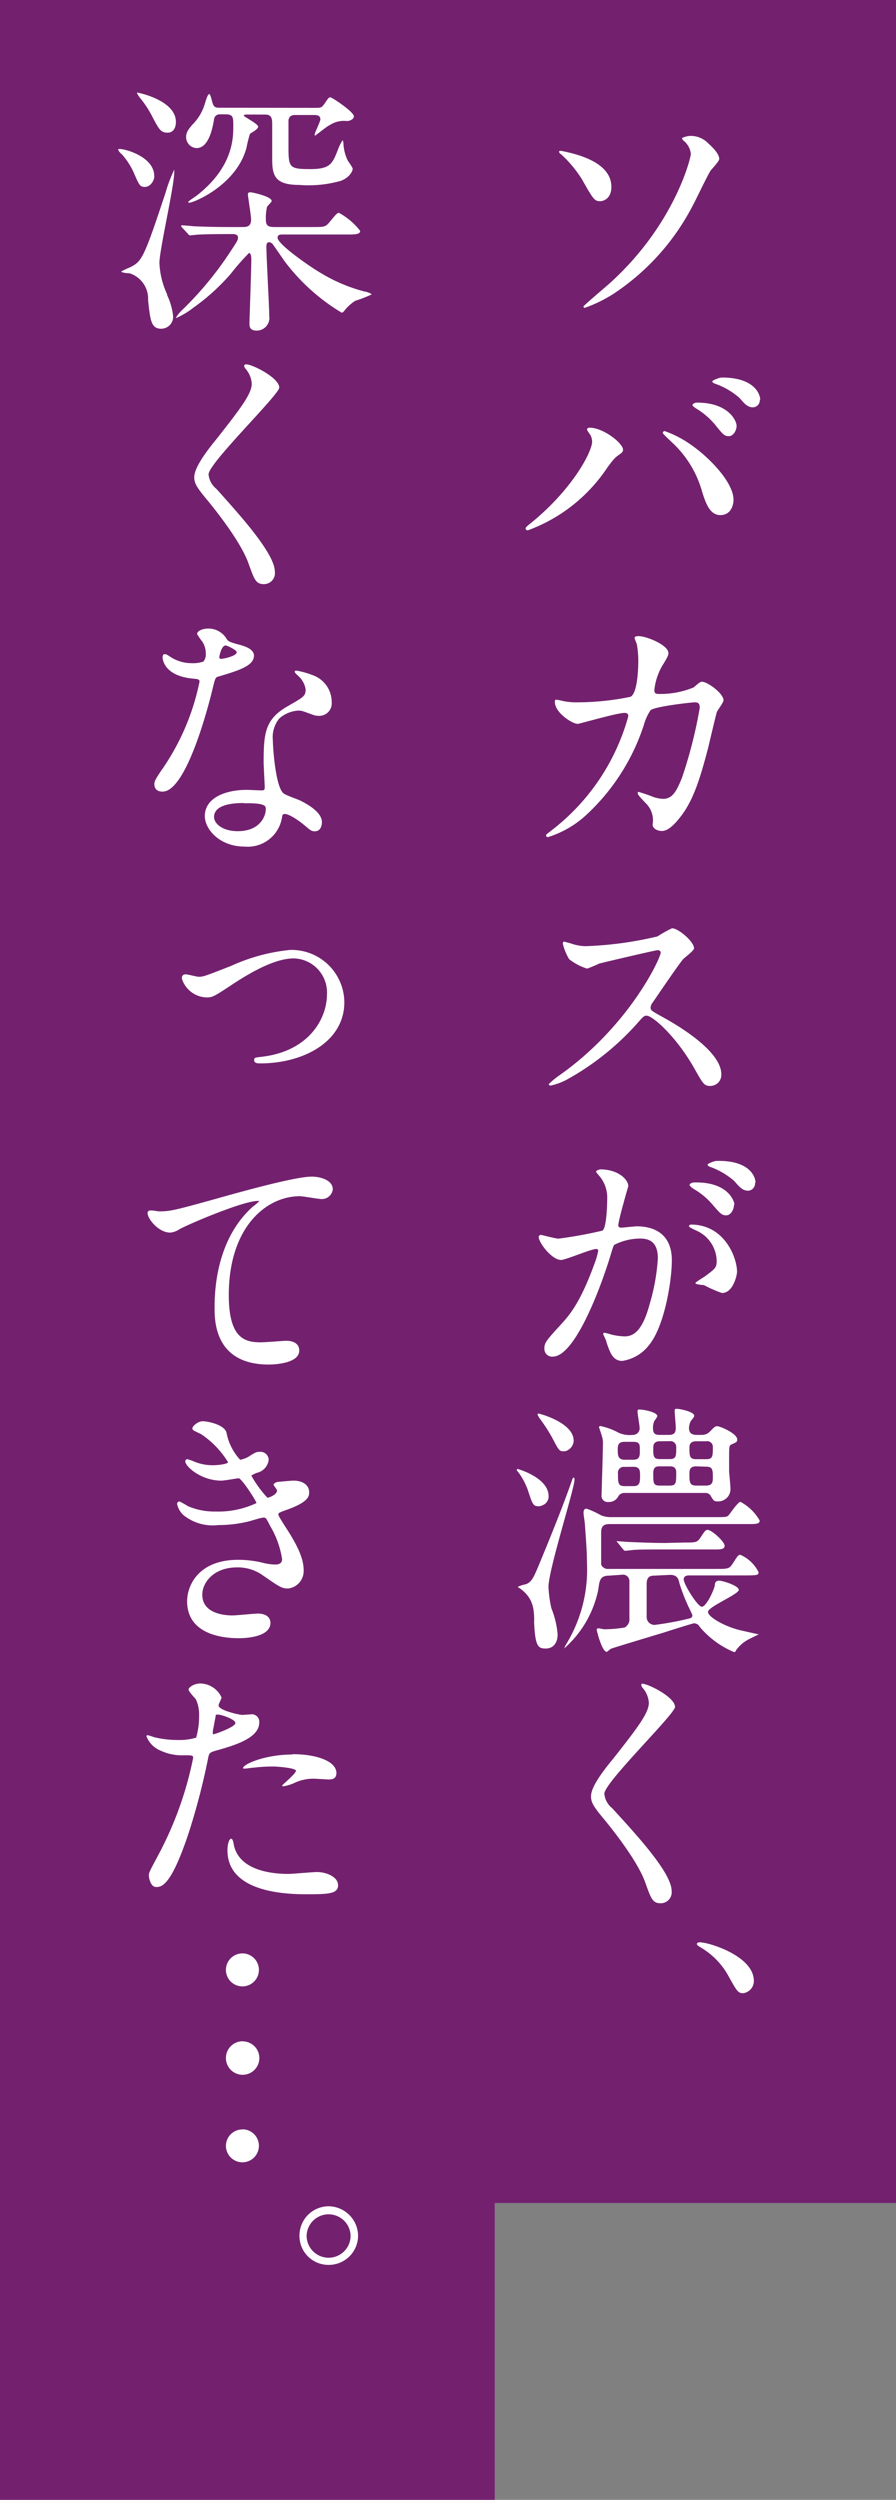
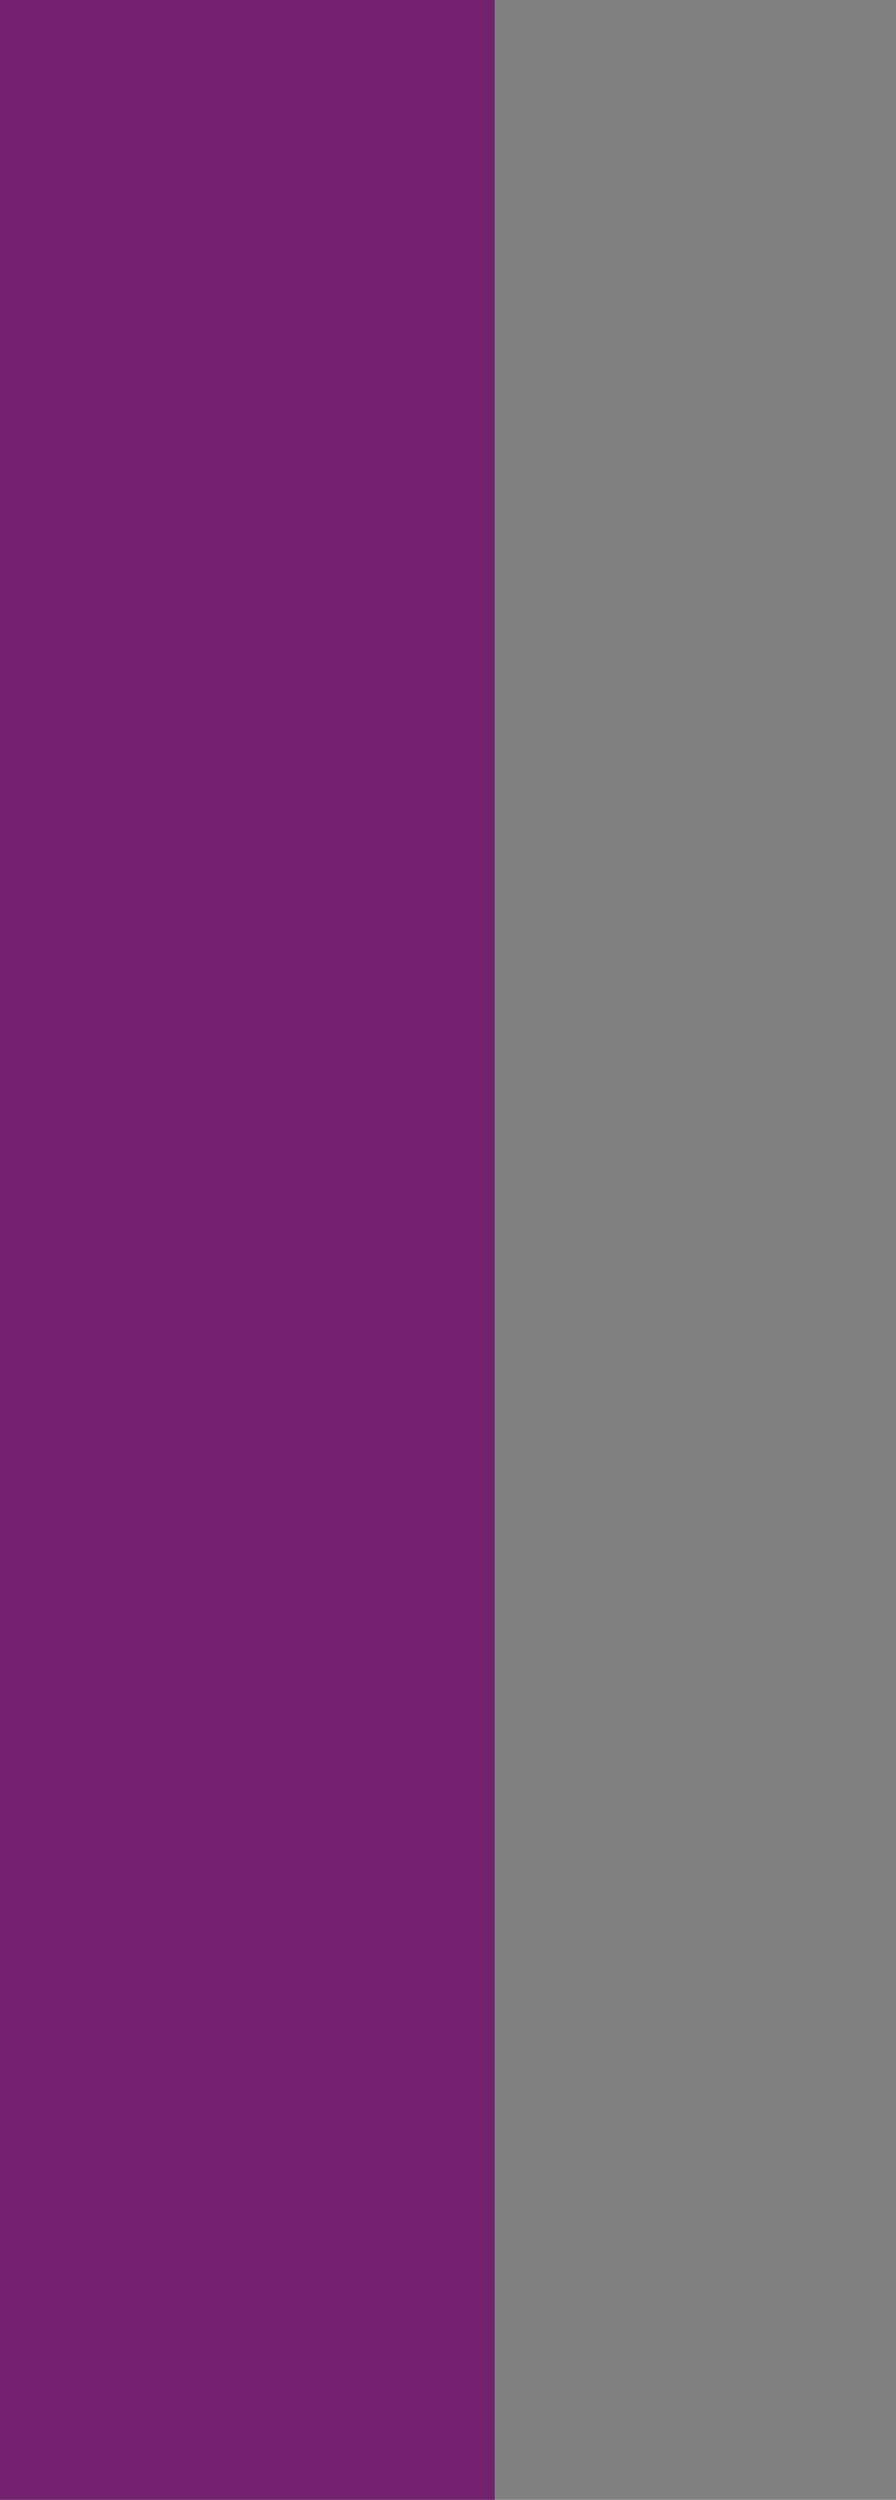
<svg xmlns="http://www.w3.org/2000/svg" viewBox="0 0 81.5 227.37">
  <rect x="0" y="0" width="81.5" height="227.37" fill="#808080" stroke="none" />
  <defs>
    <style>.cls-1{fill:#73216f}.cls-2{fill:#fff}</style>
  </defs>
  <g id="レイヤー_2" data-name="レイヤー 2">
    <g id="design">
-       <path class="cls-1" d="M36.5 0h45v200.37h-45z" />
+       <path class="cls-1" d="M36.5 0v200.37h-45z" />
      <path class="cls-1" d="M0 0h45v227.37H0z" />
-       <path class="cls-2" d="M55.61 17c0 1.16-.84 1.3-1 1.3-.53 0-.63-.14-1.68-2A11 11 0 0 0 51 14c-.05 0-.15-.14-.15-.21s.15-.07.2-.07c1.03.22 4.56.89 4.56 3.28Zm9-1.44c-.29.46-1.35 2.69-1.59 3.12a21.37 21.37 0 0 1-7.15 8A12.61 12.61 0 0 1 53.19 28a.13.13 0 0 1-.12-.12c0-.09 2.16-1.89 2.54-2.25 5.81-5.33 7.23-11.3 7.23-11.63a1.78 1.78 0 0 0-.68-1.22s-.12-.12-.12-.2.53-.21.63-.21a2.17 2.17 0 0 1 1.75.67c.24.22 1 .89 1 1.42.01.2-.71.95-.83 1.11ZM53.57 39.38c-.14-.21-.17-.26-.17-.33s.1-.15.22-.15c1.27 0 3.05 1.42 3.05 2 0 .22-.12.29-.43.51s-.51.45-1 1.12A14.77 14.77 0 0 1 48 48.24a.19.19 0 0 1-.19-.17c0-.1.07-.17.67-.65 3.7-3.07 5.38-6.38 5.38-7.25a1.28 1.28 0 0 0-.29-.79Zm6.89-.17a9.66 9.66 0 0 1 2.4 1.25c1.7 1.18 3.86 3.43 3.86 5 0 .36-.16 1.39-1.2 1.39-.86 0-1.27-.86-1.65-2.11a9.63 9.63 0 0 0-2.5-4.27c-.17-.17-1.08-1-1.08-1.08s.05-.18.17-.18Zm6.54-.48c0 .41-.29.94-.7.94s-.53-.14-1.27-1.06a6.91 6.91 0 0 0-1.68-1.44c-.24-.16-.36-.24-.36-.33s.19-.22.41-.22c2.87 0 3.6 1.66 3.6 2.11Zm2.11-2.37a.65.65 0 0 1-.6.69c-.51 0-.77-.31-1.25-.86a6.73 6.73 0 0 0-2.16-1.27c-.24-.07-.31-.17-.31-.24s.6-.34.89-.34c2.99 0 3.47 1.56 3.47 2.02ZM63.1 62.52c.53-.46.6-.51.77-.51.48 0 1.94 1.06 1.94 1.68 0 .2-.53.89-.6 1.06s-.67 2.74-.79 3.24c-.72 2.76-1.34 4.78-2.5 6.27-.26.33-1 1.32-1.7 1.32-.46 0-.86-.24-.86-.58a2.17 2.17 0 0 0-.68-2c-.6-.65-.67-.72-.67-.87s.07-.09.12-.09a13.26 13.26 0 0 1 1.3.45 3.15 3.15 0 0 0 .89.17c.84 0 1.22-.69 1.72-1.94a41.6 41.6 0 0 0 1.61-6.34c0-.5-.26-.5-.48-.5s-3.57.36-4 .72a4.6 4.6 0 0 0-.6 1.32 19.25 19.25 0 0 1-5.35 8.3 9.18 9.18 0 0 1-3.38 1.92.16.16 0 0 1-.17-.14c0-.1.05-.12.48-.46a19.66 19.66 0 0 0 7-10.39c0-.22-.12-.31-.34-.31-.69 0-4.1 1-4.27 1-.46 0-2.07-1-2.07-2 0-.1 0-.2.15-.2a5.38 5.38 0 0 1 .58.12 6.15 6.15 0 0 0 1.36.12 24.13 24.13 0 0 0 4.78-.5c.65-.29.72-2.59.72-3.29a8.8 8.8 0 0 0-.14-1.53 4.36 4.36 0 0 1-.2-.53c0-.17.27-.17.36-.17.75 0 2.72.82 2.72 1.54 0 .19-.1.4-.41.91a5.53 5.53 0 0 0-.87 2.45c0 .36.17.36.6.36a7.89 7.89 0 0 0 2.98-.6ZM59.81 86.42c-.17 0-5.21 1.18-5.33 1.23a11.2 11.2 0 0 1-1.08.45 5.13 5.13 0 0 1-1.63-.86 4.92 4.92 0 0 1-.57-1.39c0-.12 0-.2.14-.2l.62.17a4.2 4.2 0 0 0 1.28.24 32.81 32.81 0 0 0 6.57-.89 10.38 10.38 0 0 1 1.32-.74c.58 0 2 1.22 2 1.82 0 .22-.89.87-1 1-.48.57-2.38 3.38-2.76 3.93a.77.77 0 0 0-.19.48c0 .22.05.27 1.05.82s5.38 3 5.38 5.23a1 1 0 0 1-1 1.06c-.56 0-.65-.17-1.49-1.66-1.66-2.9-3.77-4.73-4.3-4.73-.24 0-.31.08-.84.68a24.3 24.3 0 0 1-6.41 5.13 5.84 5.84 0 0 1-1.48.55s-.17 0-.17-.14a7.57 7.57 0 0 1 1.1-.89c6.3-4.5 9.15-10.71 9.08-11.1a.27.27 0 0 0-.29-.19ZM49 112.51a.2.2 0 0 1 .21-.19c.07 0 1.32.34 1.59.34a38.46 38.46 0 0 0 4-.73c.41-.28.43-2.71.43-2.83a3.06 3.06 0 0 0-.6-2c-.36-.43-.41-.48-.41-.55s.29-.19.39-.19c1.6 0 2.54.91 2.54 1.53 0 0-.91 3.1-.91 3.56 0 .14.09.21.26.21s1.23-.12 1.42-.12c1.8 0 3.19.87 3.19 3.08 0 1.89-.67 6-2.06 7.7a3.76 3.76 0 0 1-2.45 1.46c-.89 0-1.13-.84-1.42-1.65 0-.17-.31-.72-.31-.79a.11.11 0 0 1 .12-.12 4.75 4.75 0 0 1 .6.16 5.94 5.94 0 0 0 1.22.17c.7 0 1.59-.33 2.28-2.93a18.69 18.69 0 0 0 .75-4.17c0-1.68-1-1.8-1.66-1.8a5.29 5.29 0 0 0-2.3.57c-.1.12-.12.22-.36 1-1 3.27-3.29 9.17-5.24 9.17a.7.7 0 0 1-.76-.76c0-.51.16-.7 1.61-2.28.64-.72 1.65-1.83 2.95-5.43a6.91 6.91 0 0 0 .33-1.13c0-.07 0-.19-.16-.19-.53 0-2.77 1-3.24 1-.87-.05-2.01-1.6-2.01-2.09Zm16.65 5.09a11.58 11.58 0 0 1-1.63-.72c-.17 0-.77-.07-.77-.17s.79-.55.94-.67c.89-.67 1-.75 1-1.39a3.09 3.09 0 0 0-1.94-2.76c-.19-.1-.58-.27-.58-.36s.1-.15.17-.15c3.07 0 4.18 3 4.2 4.25.02.29-.34 1.97-1.35 1.97Zm1.11-8c0 .41-.29.94-.7.94s-.53-.15-1.27-1a6.51 6.51 0 0 0-1.71-1.41c-.12-.08-.36-.27-.36-.36s.2-.22.41-.22c3.11-.08 3.67 1.72 3.67 2.01Zm1.92-2a.67.67 0 0 1-.6.7c-.53 0-.8-.31-1.28-.87a6.74 6.74 0 0 0-2.13-1.27c-.24-.07-.31-.17-.31-.24s.57-.33.86-.33c3.02-.06 3.5 1.5 3.5 1.95ZM49 137c-.51 0-.56-.17-1-1.51a6.37 6.37 0 0 0-.82-1.54 1.23 1.23 0 0 1-.19-.27s.07-.07.1-.07 2.81.79 2.81 2.47a.85.85 0 0 1-.53.82.8.8 0 0 1-.37.1Zm-.41 10.49c0-1.18-.1-2.14-1.27-3-.1-.07-.22-.12-.22-.16a3 3 0 0 1 .75-.24c.52-.22.69-.63 1.08-1.54.83-2 2.16-5.23 3.07-7.83.07-.21.12-.33.17-.33s.09.1.09.17c0 .84-2.37 8.21-2.37 9.77a10.85 10.85 0 0 0 .26 1.94 8.08 8.08 0 0 1 .57 2.38c0 .79-.4 1.29-1.08 1.29s-.97-.16-1.06-2.48ZM51.32 132c-.36 0-.44 0-.85-.77a14.5 14.5 0 0 0-1.39-2.23 2.9 2.9 0 0 1-.19-.34.1.1 0 0 1 .1-.09c.07 0 3.19.81 3.19 2.47a1 1 0 0 1-.46.81.7.7 0 0 1-.4.15Zm4.1 11.31c-.84 0-.89.43-1 1.27a9.7 9.7 0 0 1-3.1 5.35 2.69 2.69 0 0 1 .24-.48 13 13 0 0 0 1.83-7.29c0-.87-.05-1.66-.19-3.53 0-.15-.12-.84-.12-1s0-.41.28-.41a8.29 8.29 0 0 1 1.32.61 2.44 2.44 0 0 0 .94.16H65c1 0 1.13 0 1.29-.19s.84-1.2 1.06-1.2a4.34 4.34 0 0 1 1.75 1.7c0 .32-.33.32-1.1.32H55.44c-.62 0-.76.29-.76.79v2.9a.67.67 0 0 0 .7.39h9.72c1.1 0 1.22 0 1.53-.46.46-.72.51-.82.72-.82A3.33 3.33 0 0 1 69 143c0 .29-.16.29-1.53.29h-4.8c-.29 0-.48.11-.48.36 0 .45 1.27 2.49 1.65 2.49s1.06-1.39 1.18-1.94c0-.29.12-.43.41-.43s1.77.45 1.77.84-2.8 1.53-2.8 2 1.6 1.39 3.12 1.71l1.51.34c-.07 0-.84.4-1 .48a3.31 3.31 0 0 0-1.06.93c-.07.15-.09.19-.21.19a8.19 8.19 0 0 1-3.12-2.3.56.56 0 0 0-.53-.31c-.1 0-2.38.72-2.74.84-.57.17-4.61 1.39-4.77 1.46s-.34.29-.41.29c-.44 0-.91-1.92-.91-2a.14.14 0 0 1 .16-.14c.08 0 .46.09.53.09a12.24 12.24 0 0 0 1.85-.16.87.87 0 0 0 .43-.87v-3.43a.59.59 0 0 0-.69-.5Zm1.44-7.52a.66.66 0 0 0-.6.27.94.94 0 0 1-.91.55.56.56 0 0 1-.63-.65c0-.26.12-3.82.12-4.54a2.09 2.09 0 0 0-.12-.88c0-.05-.24-.72-.24-.75s.1-.09.12-.09a6 6 0 0 1 1.68.62 2.47 2.47 0 0 0 1.28.19.6.6 0 0 0 .62-.65c0-.21-.19-1.24-.19-1.48s.14-.17.31-.17 1.49.21 1.49.6a2 2 0 0 1-.27.43 1.48 1.48 0 0 0-.12.72c0 .55.39.55.6.55h.84c.53 0 .63-.26.63-.65 0-.21-.1-1.27-.1-1.51s.07-.21.24-.21 1.54.24 1.54.64c0 .1-.17.29-.31.46a1.53 1.53 0 0 0-.17.65c0 .53.36.62.72.62h.43a1 1 0 0 0 .74-.29c.44-.45.48-.5.7-.5s1.8.65 1.8 1.22c0 .2-.07.24-.53.44-.21.09-.21.21-.21 1.34v1.08c0 .14.12 1.3.12 1.54a1.12 1.12 0 0 1-1.15 1.22c-.36 0-.39-.07-.67-.55a.55.55 0 0 0-.46-.22Zm5.4 4.51c1 0 1.15 0 1.44-.43.43-.65.48-.72.67-.72.36 0 1.54 1.06 1.54 1.44s-.46.34-1.27.34h-4.25c-1.75 0-2.55 0-3 .07l-.5.05c-.1 0-.14-.05-.22-.14l-.45-.56c-.1-.12-.12-.12-.12-.17s0 0 .09 0 .92.07 1.06.07c1.18.05 2.16.09 3.29.09Zm-5.45-9.16c-.62 0-.62.36-.62.76s0 .87.62.87h.77c.62 0 .62-.34.62-.87s0-.76-.62-.76Zm0 2.28a.53.53 0 0 0-.6.6c0 .84 0 1.15.6 1.15h.81c.6 0 .6-.39.6-1 0-.36 0-.76-.6-.76Zm2.73 9.89c-.26 0-.72 0-.72.74v3.05a.71.71 0 0 0 .75.69 27.79 27.79 0 0 0 3-.55c.22-.05.41-.09.41-.33 0-.05-.24-.53-.27-.6a15.84 15.84 0 0 1-.91-2.31c-.07-.33-.16-.76-.84-.76Zm.46-12.22c-.58 0-.58.43-.58.62 0 .7 0 1 .58 1h.93c.58 0 .58-.29.58-1.08a.52.52 0 0 0-.58-.55Zm0 2.28c-.34 0-.58.07-.58.64 0 .87 0 1.11.58 1.11h.91c.6 0 .6-.24.6-1.2 0-.55-.41-.55-.6-.55Zm3.31-2.28c-.36 0-.6.16-.6.55 0 .77 0 1.08.6 1.08h.93c.6 0 .6-.29.6-1.08a.51.51 0 0 0-.6-.55Zm0 2.28c-.6 0-.6.4-.6.69 0 .7 0 1.06.6 1.06h.93c.6 0 .6-.41.6-.72 0-.67 0-1-.6-1ZM58.4 153.14c.57 0 3 1.23 3 2.11 0 .65-6.43 6.87-6.43 7.9a1.91 1.91 0 0 0 .72 1.32c2.13 2.33 5.4 5.86 5.4 7.51a1 1 0 0 1-1 1.13c-.74 0-.88-.45-1.39-1.87-.74-2.11-3.36-5.31-4-6.07-.75-.92-.94-1.28-.94-1.78s.31-1.37 2-3.41c2.37-3 3.26-4.22 3.26-5.11a2.29 2.29 0 0 0-.6-1.39c-.07-.12-.12-.22-.07-.29s-.03-.05.05-.05ZM67.61 181.29c-.48 0-.57-.16-1.37-1.6a6.77 6.77 0 0 0-2.52-2.57c-.07-.05-.33-.19-.33-.29s.07-.17.26-.17c.84 0 4.92 1.25 4.92 3.51a1.12 1.12 0 0 1-.96 1.12ZM13.18 17c-.43 0-.51-.12-1-1.27a6.66 6.66 0 0 0-1.08-1.68 1.32 1.32 0 0 1-.36-.43c0-.07.12-.07.14-.07.55 0 3.15.72 3.15 2.47.04.27-.28.98-.85.98Zm2 9.8a5.83 5.83 0 0 1 .57 2 1.09 1.09 0 0 1-1.08 1.1c-.91 0-1-.72-1.2-2.59a2.43 2.43 0 0 0-1.67-2.45c-.13 0-.77-.05-.77-.17a6.45 6.45 0 0 1 .77-.36c1.1-.57 1.24-.69 3.26-6.81a13.71 13.71 0 0 1 .79-2.09s0 .17 0 .21c0 1.32-1.35 7.08-1.35 8.28a7.5 7.5 0 0 0 .72 2.89Zm0-14.74c-.55 0-.75-.34-1.32-1.44a9.28 9.28 0 0 0-1.11-1.7c-.07-.1-.28-.36-.28-.48s0 0 .09 0 3.44.7 3.44 2.65c0 .43-.16.98-.78.98Zm1.39 8.64c-.09-.09-.09-.12-.09-.14s0-.07.07-.07.91.07 1.05.09c1.18.05 2.19.07 3.32.07h1.12c.36 0 .8 0 .8-.69 0-.36-.29-2.09-.29-2.28s.14-.19.26-.19 1.9.38 1.9.79c0 .12-.41.45-.43.57a4.55 4.55 0 0 0-.1 1.06c0 .6.17.74.79.74h3.41c1.08 0 1.2 0 1.54-.38.69-.84.76-.91.91-.91A6.14 6.14 0 0 1 32.76 21c0 .33-.48.33-1.29.33h-5.74c-.24 0-.48 0-.48.29 0 .67 3.53 3 3.7 3.07a15 15 0 0 0 4.22 1.83c.17 0 .63.19.63.26a11.11 11.11 0 0 1-1.49.58 4.08 4.08 0 0 0-.94.84c-.09.12-.19.24-.29.24a18.16 18.16 0 0 1-5.23-4.73c-.33-.48-.86-1.25-1-1.44a.51.51 0 0 0-.36-.24c-.07 0-.26 0-.26.38 0 1 .26 5.43.26 6.34a1.15 1.15 0 0 1-1.15 1.32c-.65 0-.65-.43-.65-.65s.17-4.92.17-5.86c0-.36-.09-.55-.21-.55A21.14 21.14 0 0 0 21 24.89 19.06 19.06 0 0 1 17.57 28a7 7 0 0 1-1.51.91s-.07 0-.07 0a3.7 3.7 0 0 1 .64-.77A30.89 30.89 0 0 0 20.88 23c.7-1.06.77-1.16.77-1.4s-.26-.31-.45-.31c-1.13 0-2.24 0-3.2.05l-.72.07c-.07 0-.12-.07-.21-.17ZM28.66 9.81c.53 0 .6 0 .89-.43s.36-.53.5-.53 2.14 1.32 2.14 1.73c0 .22-.27.41-.63.43a2.35 2.35 0 0 0-1.6.39c-.1 0-1.06.77-1.23.89s-.09 0-.09-.12.5-1.11.5-1.32c0-.39-.38-.39-.6-.39h-1.68c-.34 0-.55.1-.62.46v2.23c0 2.09 0 2.23 2 2.23 1.78 0 2-.48 2.5-1.77a4.57 4.57 0 0 1 .41-.84c.07 0 .09.24.09.31a4 4 0 0 0 .36 1.46c.05.12.48.67.48.82s-.21.74-1.05 1.08a10.73 10.73 0 0 1-3.79.38c-2.19 0-2.48-.79-2.48-2.32v-3.08c0-.57 0-1-.64-1h-1.7c-.05 0-.24 0-.24.1s1.3.74 1.3 1-.65.55-.75.67a12 12 0 0 0-.31 1.25c-.91 3.4-4.8 5-5.21 5 0 0-.09 0-.09-.07s.64-.48.76-.57c3.34-2.6 3.34-5.26 3.34-6.34 0-.79 0-1.06-.7-1.06H20a.5.5 0 0 0-.53.46c-.14.81-.48 2.61-1.6 2.61a1 1 0 0 1-.94-1c0-.31.07-.6.7-1.27a4.38 4.38 0 0 0 1-1.76c.19-.62.29-.88.41-.88s.26.76.33.91c.12.31.31.33.63.33ZM22.4 33.14c.57 0 3 1.23 3 2.11 0 .65-6.43 6.87-6.43 7.9a1.91 1.91 0 0 0 .72 1.32C21.77 46.8 25 50.33 25 52a1 1 0 0 1-1 1.13c-.74 0-.88-.45-1.39-1.87-.74-2.11-3.36-5.31-4-6.07-.75-.92-.94-1.28-.94-1.78S18 42 19.64 40c2.37-3 3.26-4.22 3.26-5.11a2.29 2.29 0 0 0-.6-1.39c-.07-.12-.12-.22-.07-.29s.09-.07.17-.07ZM18.72 59.4a2 2 0 0 0-.33-1.06 4.74 4.74 0 0 1-.46-.67c0-.29.51-.5 1-.5a1.93 1.93 0 0 1 1.72 1c.12.17.36.27 1.08.46.46.12 1.37.38 1.37 1 0 .92-1.34 1.35-3.29 1.92-.21.08-.24.15-.45 1C19.06 63.84 17 72 14.79 72c-.65 0-.75-.43-.75-.67s.08-.46.8-1.49A21.57 21.57 0 0 0 18.15 62c0-.22-.17-.24-.53-.27-2.83-.24-2.83-1.92-2.83-1.94s0-.29.17-.29.16 0 .64.31a3.56 3.56 0 0 0 1.85.51 2.9 2.9 0 0 0 1.06-.15 1.11 1.11 0 0 0 .21-.77Zm6.92 15a3.15 3.15 0 0 1-3.39 2.6c-2.28 0-3.62-1.58-3.62-2.78 0-1.56 1.7-2.38 3.86-2.38l1.25.05c.22 0 .34 0 .34-.27s-.1-2-.1-2.3c0-2.64.14-3.91 2.16-5.07 1.49-.86 1.66-.93 1.66-1.56a2.08 2.08 0 0 0-.68-1.22c-.21-.19-.31-.29-.31-.38s.07-.09.19-.09a7.72 7.72 0 0 1 1.42.4 2.59 2.59 0 0 1 1.75 2.45A1.14 1.14 0 0 1 29 65.11a1.6 1.6 0 0 1-.55-.1c-.91-.33-1-.38-1.3-.38a2.9 2.9 0 0 0-1.75.72 2.72 2.72 0 0 0-.58 2c0 .6.24 4.32 1 4.83.22.17 1.35.55 1.56.67.51.26 1.9 1 1.9 1.92 0 .41-.17.84-.65.84-.24 0-.38-.07-.74-.38-.65-.58-1.75-1.32-2.09-1.18-.12.04-.12.13-.16.37Zm-3.46-1.36c-.55 0-2.71 0-2.71 1.27 0 .57.72 1.29 2.16 1.29 2.33 0 2.66-1.82 2.52-2.2s-1.42-.34-1.97-.34Zm-.65-13.73c0-.17-.84-.6-1-.6-.41 0-.58 1-.58 1.05a.33.33 0 0 0 .05.15c.09.09 1.53-.22 1.53-.58ZM16.54 89c0-.26.12-.38.34-.38s1 .22 1.17.22c.43 0 .46 0 3-1a16.88 16.88 0 0 1 5.35-1.44 4.8 4.8 0 0 1 4.92 4.76c0 3.57-3.69 5.56-7.65 5.56-.19 0-.55 0-.55-.28s.07-.24.84-.34c4.17-.55 5.78-3.46 5.78-5.66a3.1 3.1 0 0 0-3-3.27c-1.46 0-3.38.87-5.88 2.55-1.39.91-1.54 1-2.07 1A2.43 2.43 0 0 1 16.54 89ZM14.45 110.18c1 0 1.39-.09 4.68-1 2.14-.6 7.61-2.16 9.22-2.16.84 0 1.92.34 1.92 1.15a1 1 0 0 1-1 .89c-.31 0-1.68-.26-2-.26-3.05 0-6.46 2.81-6.46 9 0 4 1.52 4.29 2.93 4.29.36 0 2.09-.14 2.28-.14.75 0 1.2.31 1.2.89 0 1.27-2.64 1.27-2.78 1.27-4.92 0-4.92-4-4.92-5.14s0-6.14 3.5-9.24a3.88 3.88 0 0 0 .58-.5s-.1 0-.15 0c-1.36 0-6.36 2.14-7.12 2.57a1.77 1.77 0 0 1-.85.31c-1.2 0-2.32-1.61-2-1.94.13-.17.85.01.97.01ZM20.6 130.29a5 5 0 0 0 1.24 2.48 2.24 2.24 0 0 0 .94-.39c.48-.29.55-.33.84-.33a.75.75 0 0 1 .82.72 1.38 1.38 0 0 1-1 1.17c-.07 0-.57.22-.57.29a10.23 10.23 0 0 0 1.46 2c.1 0 .87-.27.87-.67 0-.1-.32-.44-.32-.53s.24-.22.34-.24c.86-.08 1.34-.12 1.49-.12.79 0 1.41.38 1.41 1.05 0 .34 0 .89-2.11 1.63-.62.22-.69.27-.69.37s0 .16.76 1.34c1.18 1.82 1.54 2.88 1.54 3.77a1.6 1.6 0 0 1-1.39 1.65c-.6 0-.77-.12-2.33-1.2a3.92 3.92 0 0 0-2.33-.72c-2.16 0-3.17 1.4-3.17 2.48 0 1.77 2.12 1.89 2.74 1.89.38 0 2-.17 2.33-.17s1.13.1 1.13.87C24.56 149 22 149 21.75 149c-.7 0-4.73 0-4.73-3.36 0-1.4 1-3.77 4.66-3.77a9.53 9.53 0 0 1 2.3.29 4.54 4.54 0 0 0 1.06.14c.36 0 .62-.12.62-.5a8.47 8.47 0 0 0-1.08-3c-.36-.69-.38-.77-.6-.77s-1.06.27-1.25.32a11.42 11.42 0 0 1-2.88.36 4.23 4.23 0 0 1-3.17-.91 1.93 1.93 0 0 1-.57-1 .23.23 0 0 1 .21-.24 7.43 7.43 0 0 1 .77.43 6.12 6.12 0 0 0 2.52.49 8.13 8.13 0 0 0 3.72-.77c0-.15-1.34-2.26-1.63-2.26-.05 0-1.32.22-1.56.22-1.87 0-3.29-1.3-3.29-1.76a.19.19 0 0 1 .19-.19 3.89 3.89 0 0 1 .63.22 4.43 4.43 0 0 0 1.65.33c.58 0 1.42-.12 1.42-.28a8.21 8.21 0 0 0-2.45-2.55c-.69-.33-.79-.36-.79-.53s.46-.64.94-.64 1.94.3 2.16 1.02ZM14.4 168.72a32.09 32.09 0 0 0 3.17-8.83c0-.24-.09-.24-.86-.24a4.61 4.61 0 0 1-2.14-.44 2.29 2.29 0 0 1-1.25-1.29.11.11 0 0 1 .1-.1 4.2 4.2 0 0 1 .58.18 8.91 8.91 0 0 0 2.14.26 5.46 5.46 0 0 0 1.7-.21 7 7 0 0 0 .27-2 3.3 3.3 0 0 0-.29-1.49c-.1-.12-.67-.72-.67-.89s.45-.55 1.08-.55a2.16 2.16 0 0 1 1.92 1.27c0 .12-.27.6-.27.72 0 .46 1.92.87 2.16.87l.75-.05a.68.68 0 0 1 .79.74c0 1.35-2 2-3.63 2.47-.81.22-.91.25-1 .68a62.79 62.79 0 0 1-1.76 6.81c-1.65 5-2.52 5-3 5s-.65-.8-.65-1.06.12-.46.86-1.85Zm5.07-11c.12 0 1.94-.65 1.94-1s-1.29-.77-1.56-.77-.21 0-.26.29c-.1.48-.1.55-.22 1.13-.02.24-.05.38.1.38Zm1.82 10.18c.51 2.09 3.1 2.54 4.92 2.54.41 0 2.23-.17 2.62-.17.81 0 1.92.41 1.92 1.2s-.89.82-2.93.82c-3.89 0-7.13-1-7.13-4 0-.55.15-1.05.34-1.05s.24.62.26.69Zm5.31-8.35c2.28 0 4 .67 4 1.72 0 .58-.5.58-.69.58s-1.15-.07-1.35-.07a4 4 0 0 0-1.77.38 3.94 3.94 0 0 1-1 .31c-.05 0-.12 0-.12-.07s1.25-1.08 1.25-1.34-1.71-.39-2.07-.39a14.53 14.53 0 0 0-1.72.1c-.15 0-.7.09-.8.09h-.21c-.18-.32 1.88-1.28 4.48-1.28ZM22.06 177.67a1.5 1.5 0 1 1-1.51 1.51 1.5 1.5 0 0 1 1.51-1.51Zm0 8a1.52 1.52 0 1 1-1.51 1.51 1.52 1.52 0 0 1 1.51-1.52Zm0 8a1.5 1.5 0 1 1-1.51 1.49 1.5 1.5 0 0 1 1.51-1.48ZM32.57 203.35a2.66 2.66 0 0 1-2.69 2.65 2.63 2.63 0 0 1-2.64-2.69 2.66 2.66 0 0 1 2.67-2.64 2.71 2.71 0 0 1 2.66 2.68Zm-4.68 0a2 2 0 0 0 2 2 2 2 0 0 0 2-1.95 2 2 0 0 0-2-2 2 2 0 0 0-2 1.93Z" />
    </g>
  </g>
</svg>